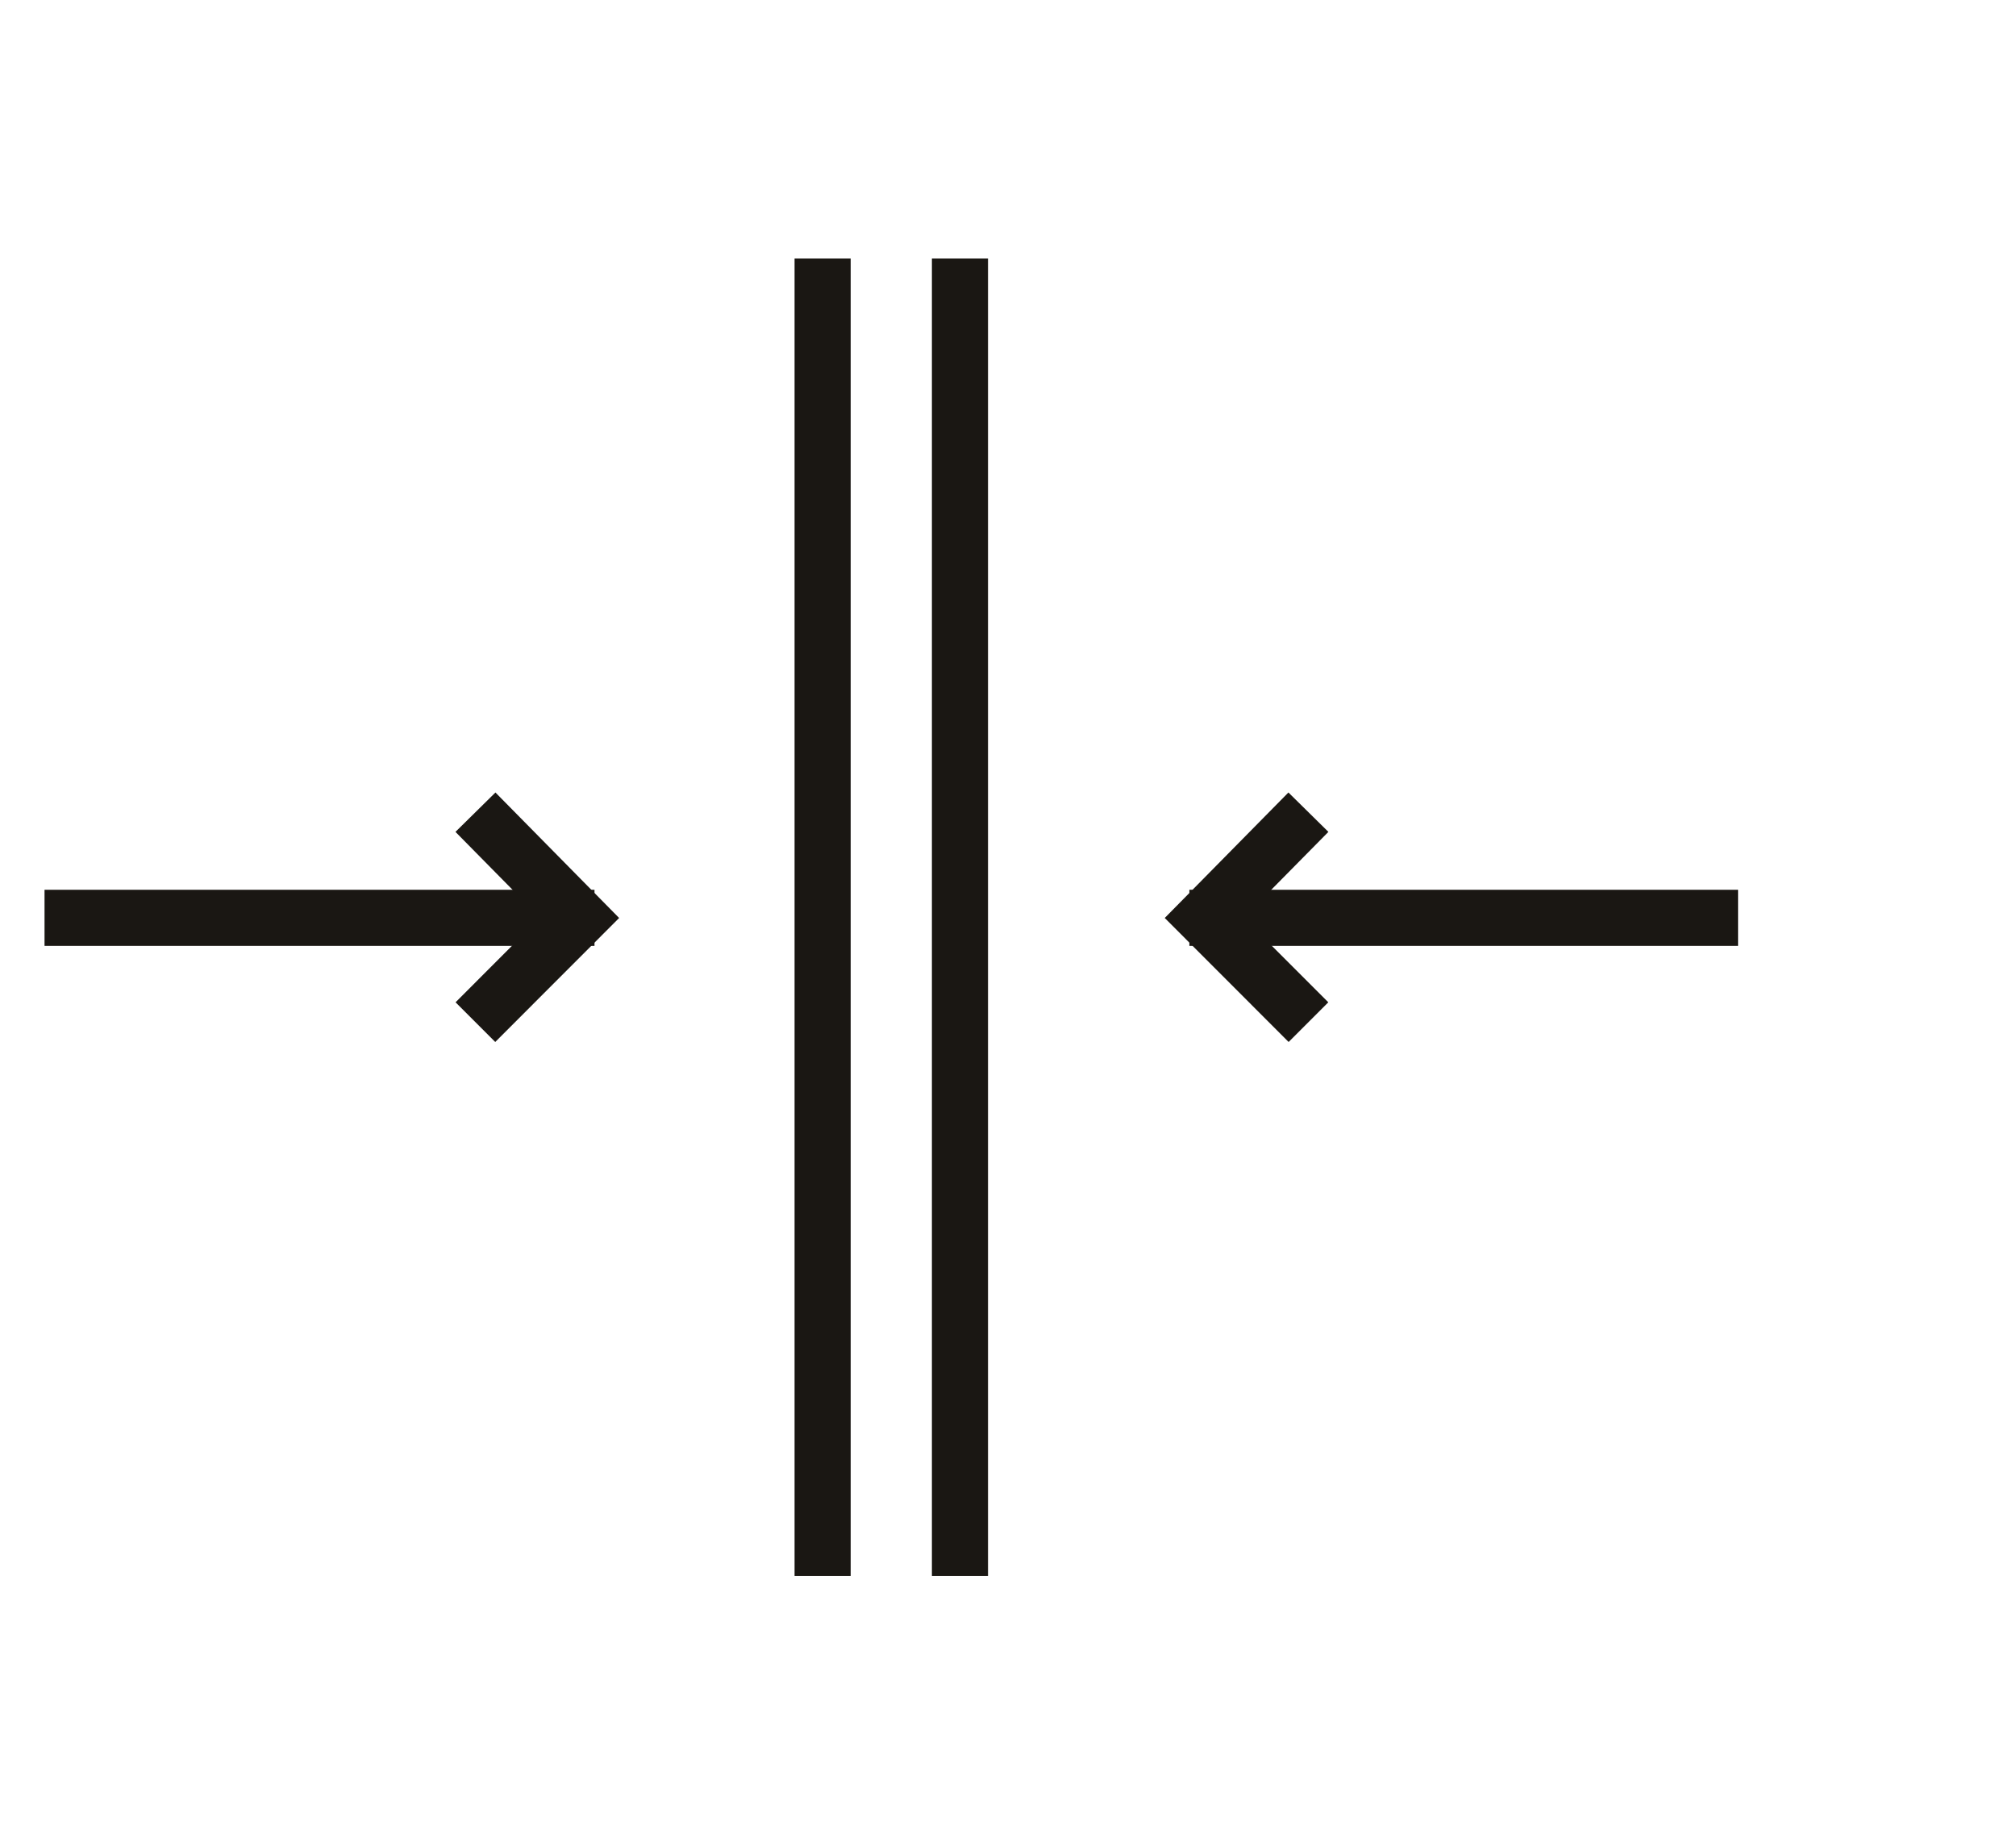
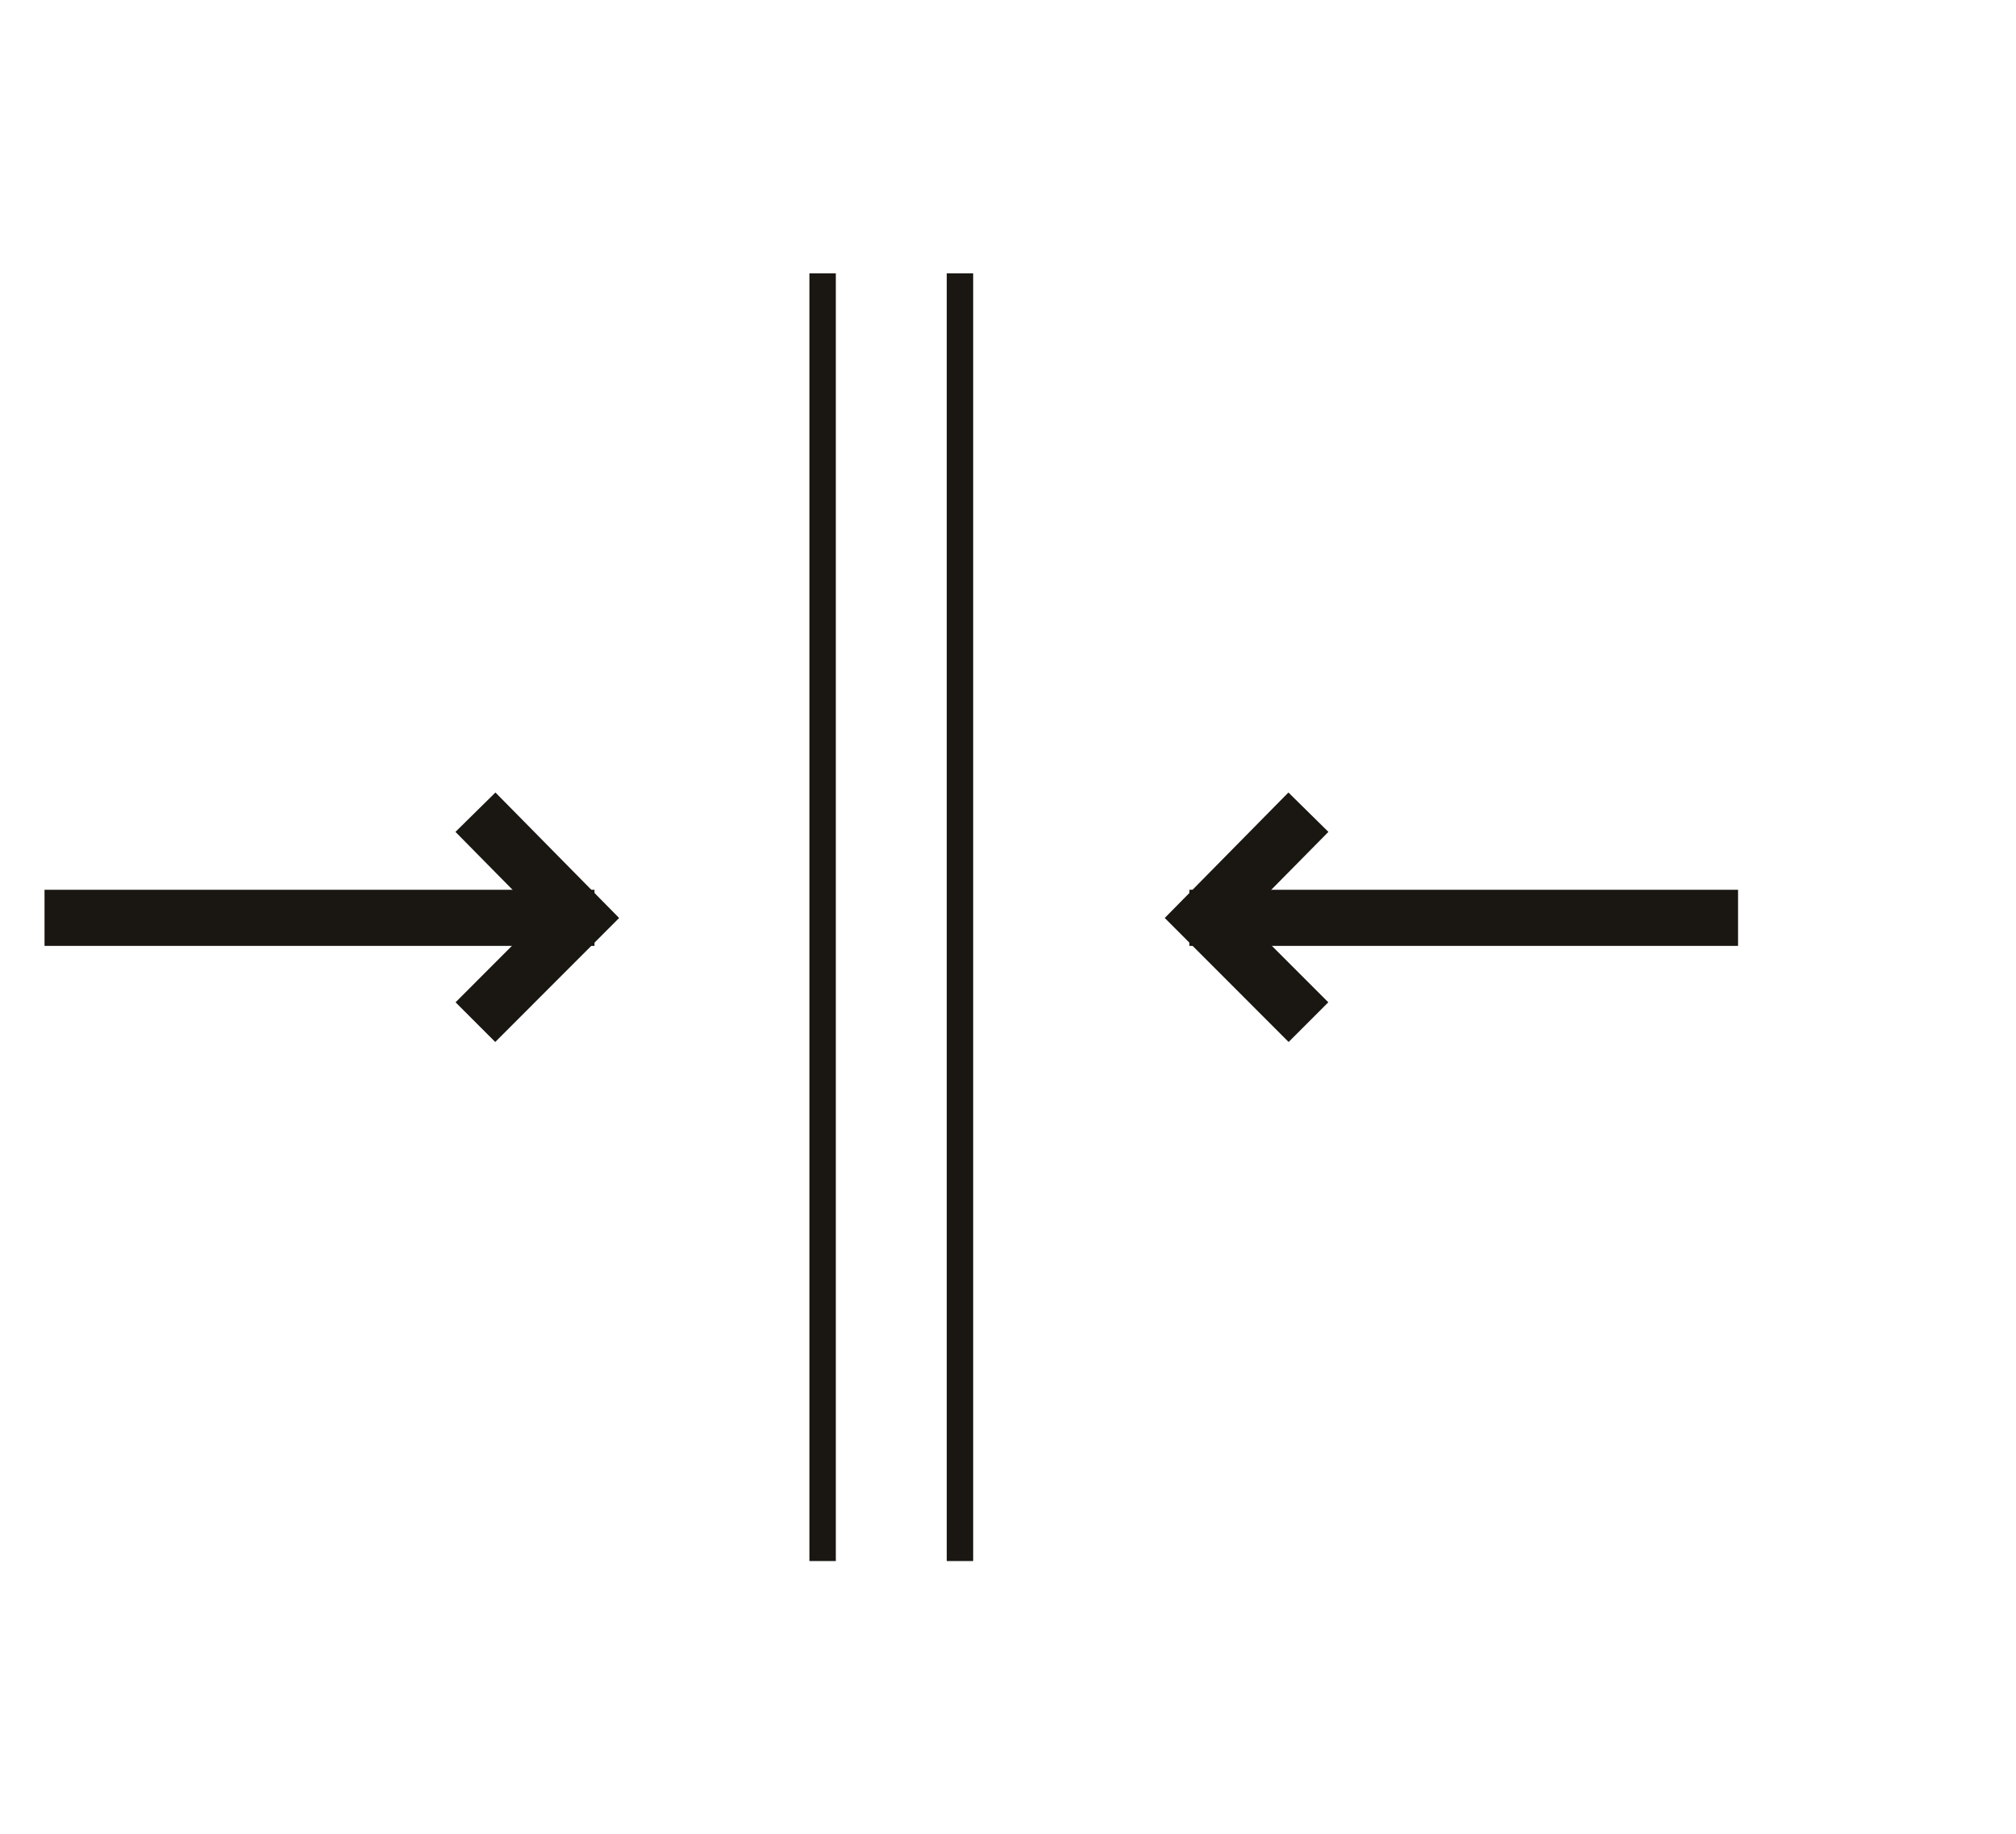
<svg xmlns="http://www.w3.org/2000/svg" id="_Слой_1" data-name="Слой 1" viewBox="0 0 203.74 185.36">
  <defs>
    <style> .cls-1 { fill: #1a1713; } </style>
  </defs>
  <g>
    <path class="cls-1" d="M98.35,157.74h-2.67V27.62h2.67v130.11ZM84.47,157.74h-2.67V27.62h2.67v130.11Z" />
-     <path class="cls-1" d="M99.85,159.24h-5.67V26.12h5.67v133.11ZM85.97,159.24h-5.67V26.12h5.67v133.11Z" />
  </g>
  <g>
    <rect class="cls-1" x="6" y="91.41" width="52.58" height="2.67" />
    <rect class="cls-1" x="4.5" y="89.91" width="55.58" height="5.67" />
  </g>
  <g>
    <polygon class="cls-1" points="50.05 103.17 48.16 101.28 56.7 92.74 48.15 84.08 50.05 82.2 60.46 92.75 50.05 103.17" />
    <polygon class="cls-1" points="50.05 105.29 46.04 101.28 54.58 92.73 46.03 84.06 50.07 80.08 62.57 92.76 50.05 105.29" />
  </g>
  <g>
-     <rect class="cls-1" x="121.7" y="91.41" width="52.45" height="2.67" />
    <rect class="cls-1" x="120.2" y="89.91" width="55.45" height="5.67" />
  </g>
  <g>
    <polygon class="cls-1" points="130.23 103.17 119.82 92.75 130.22 82.2 132.12 84.08 123.58 92.74 132.12 101.28 130.23 103.17" />
    <polygon class="cls-1" points="130.23 105.29 117.71 92.76 130.21 80.08 134.25 84.06 125.69 92.73 134.24 101.28 130.23 105.29" />
  </g>
</svg>